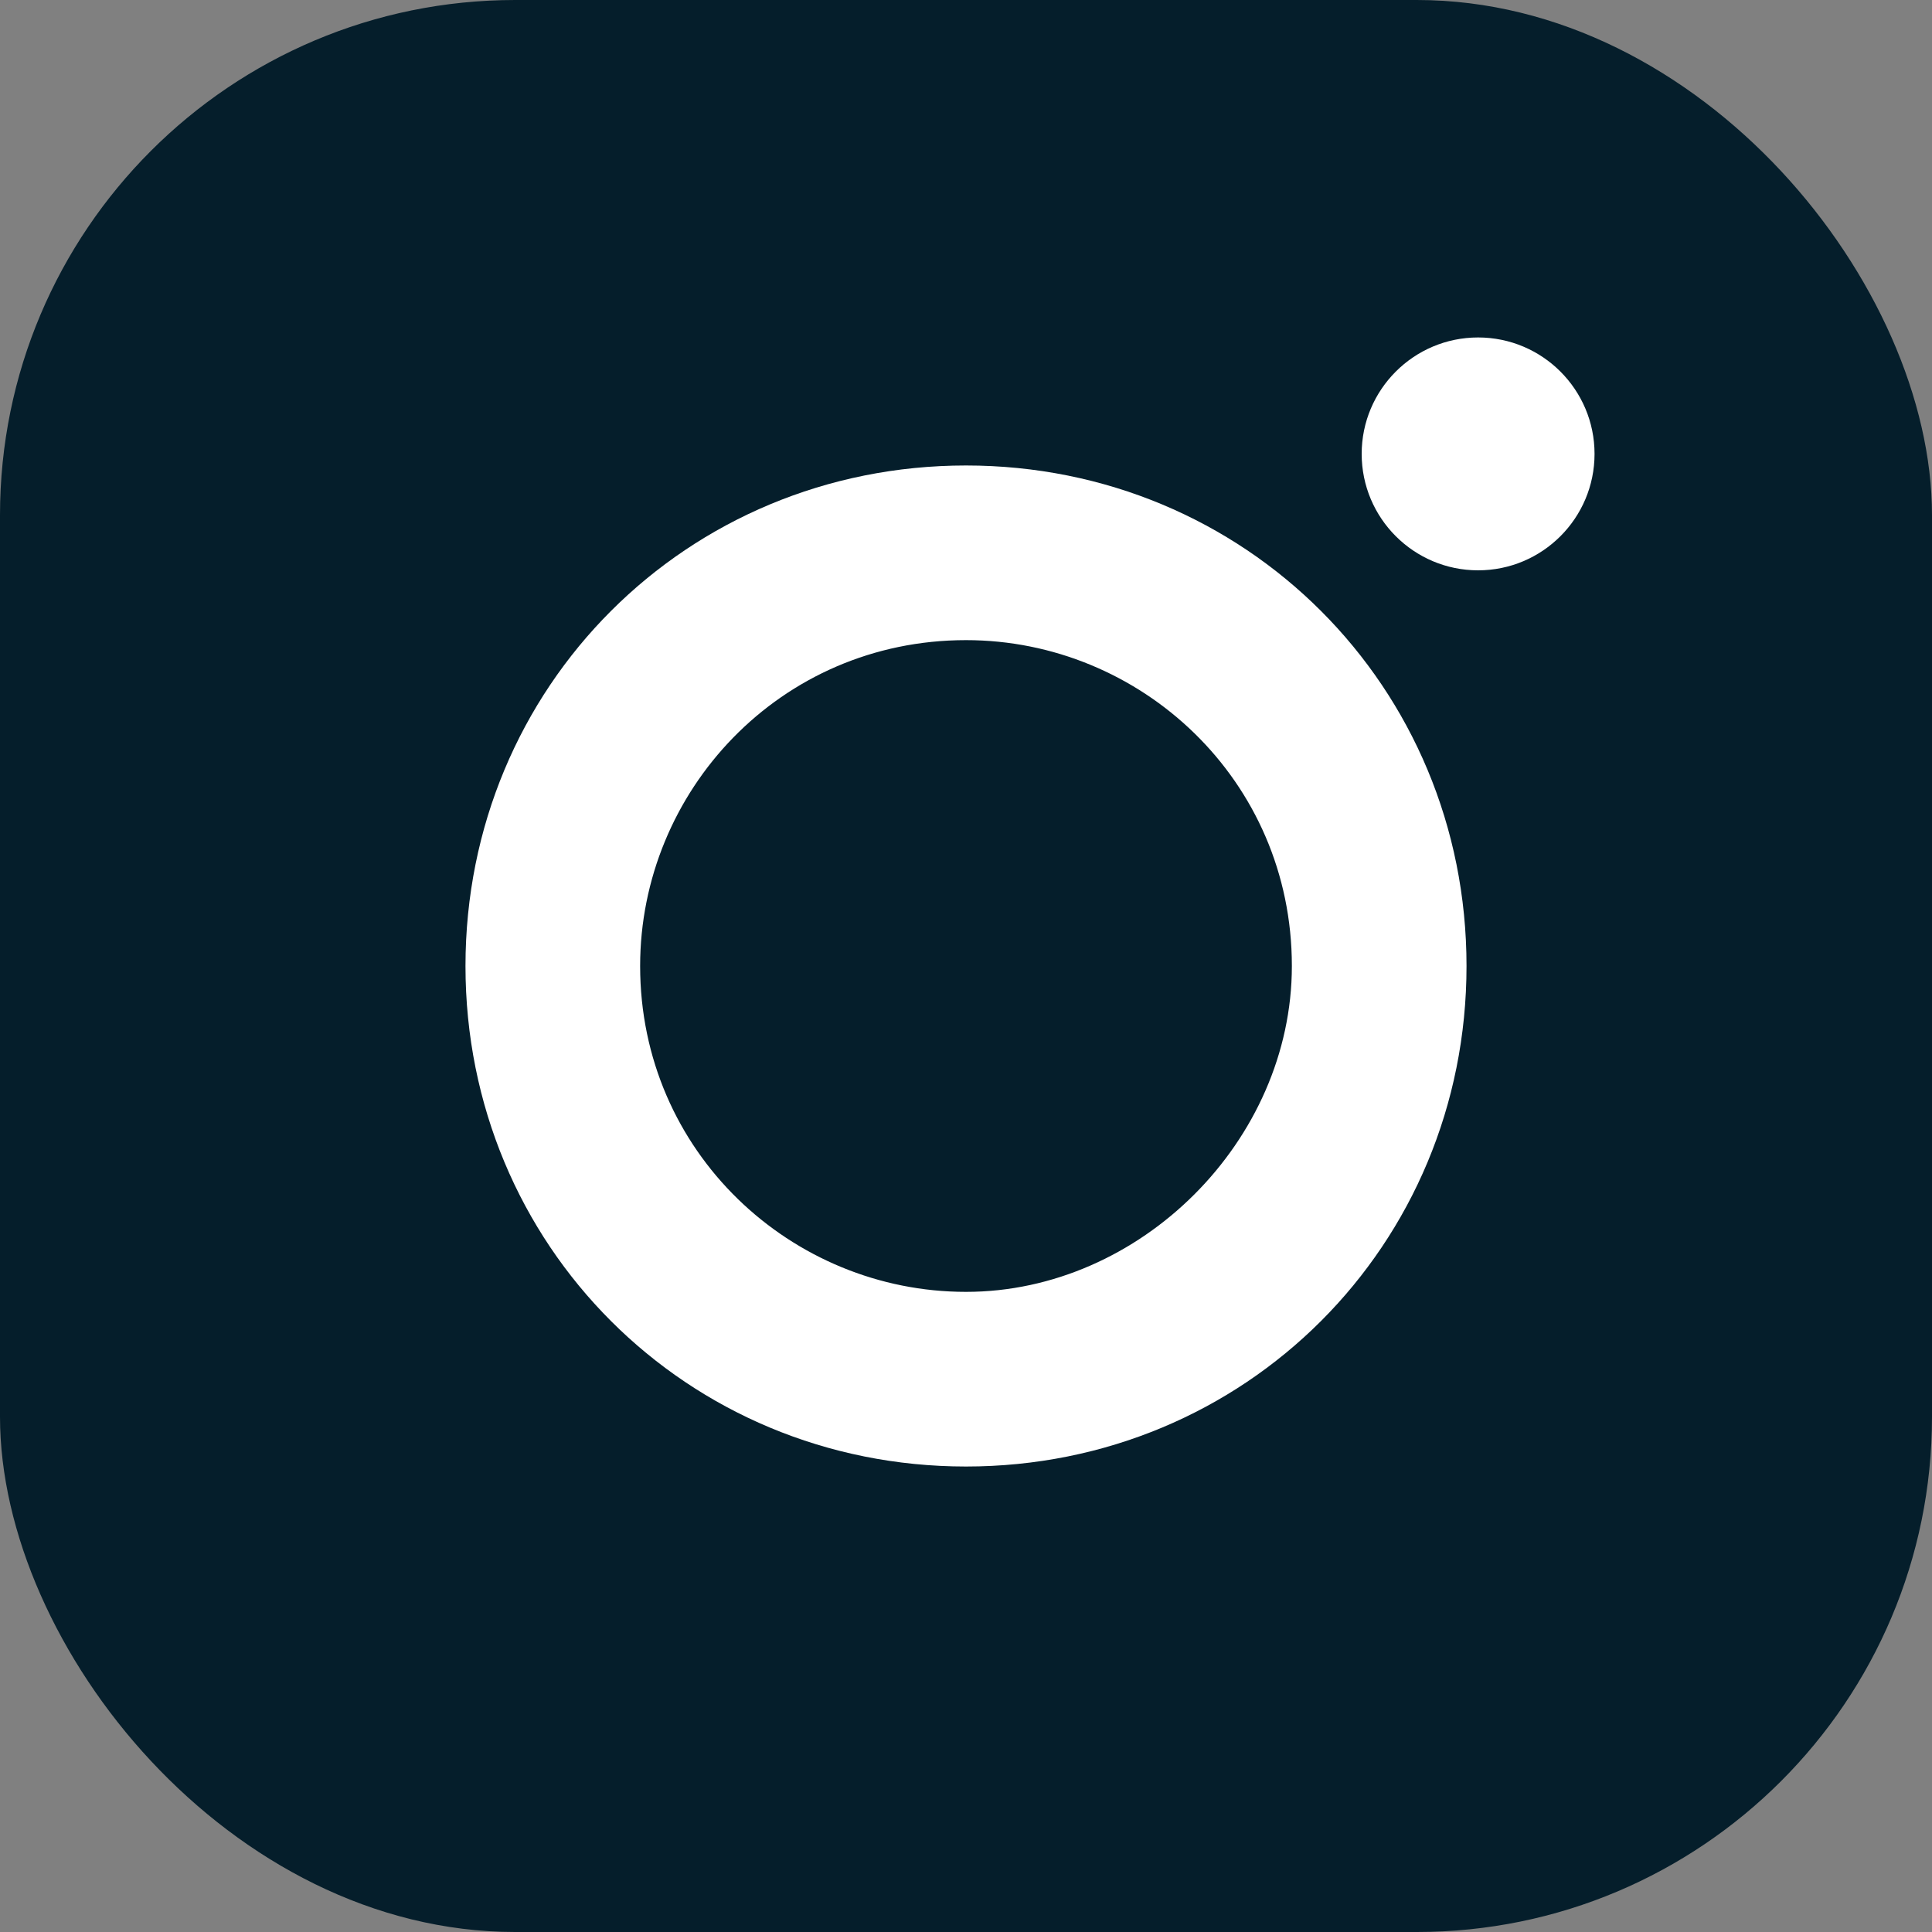
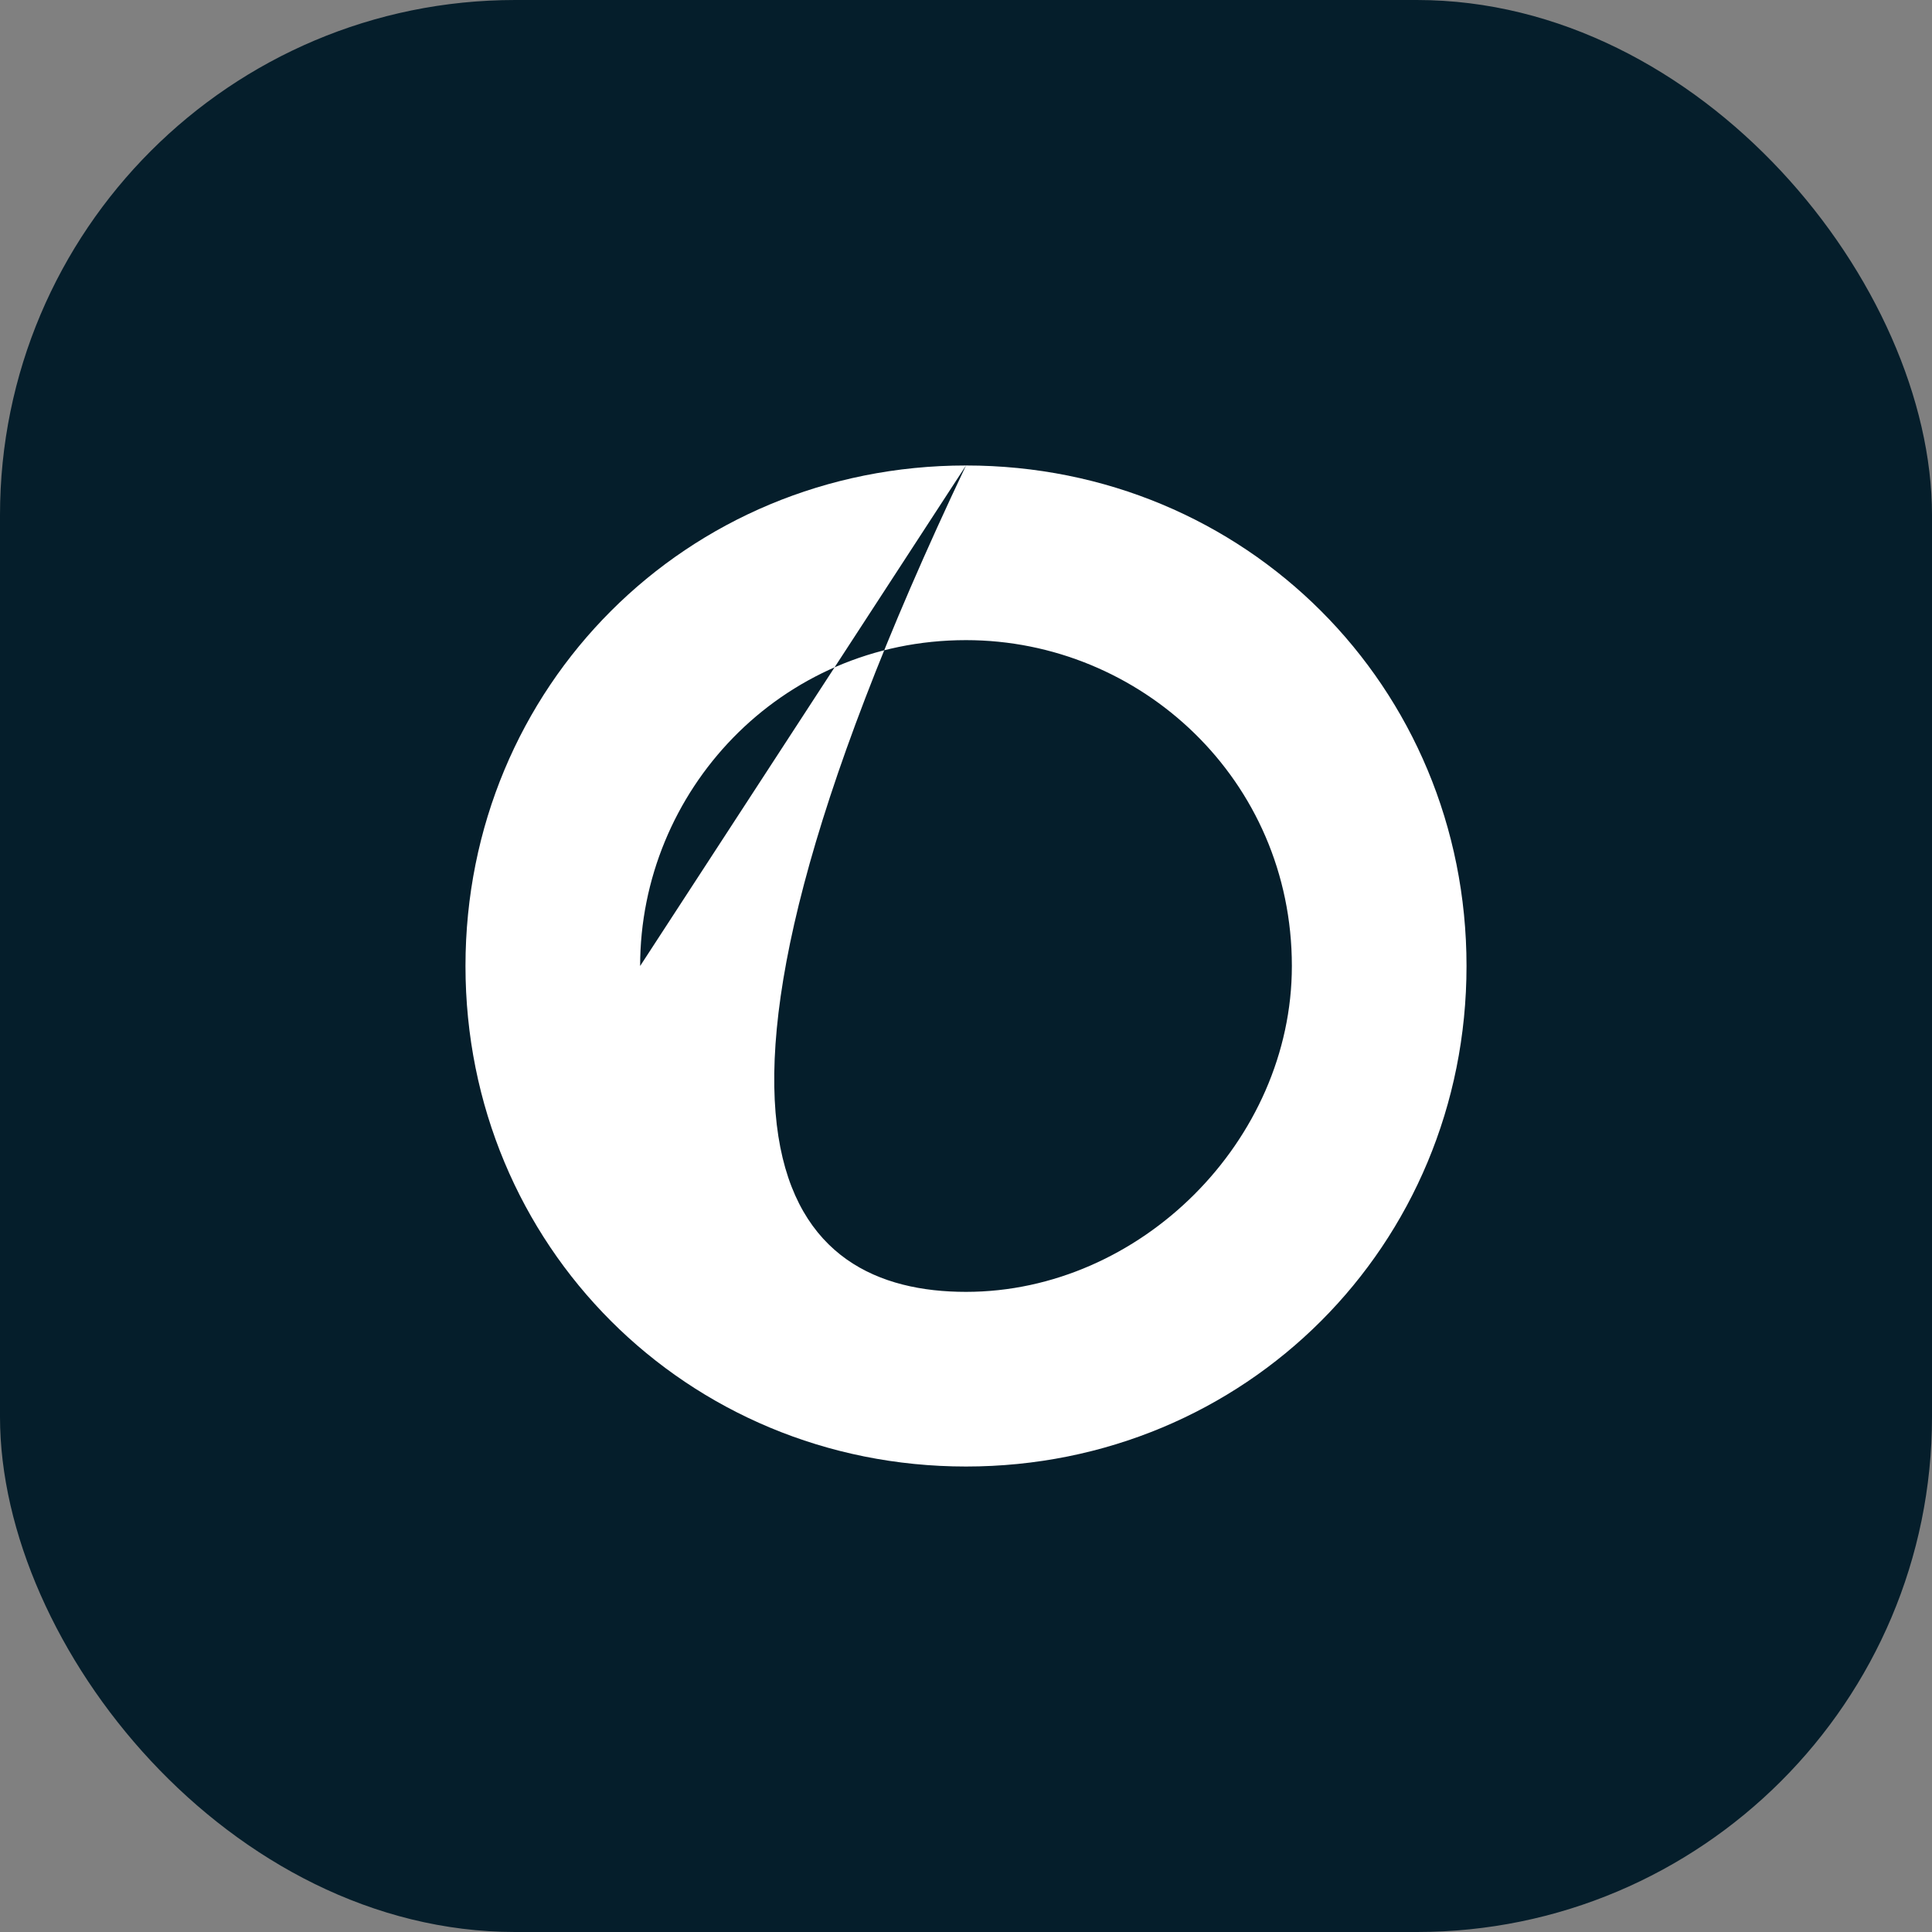
<svg xmlns="http://www.w3.org/2000/svg" width="15" height="15" viewBox="0 0 15 15" fill="none">
  <rect x="0" y="0" width="15" height="15" fill="#808080" stroke="none" />
  <rect width="15" height="15" rx="4" fill="#051E2B" />
-   <path d="M11.476 4.428C11.975 4.428 12.38 4.023 12.38 3.524C12.38 3.025 11.975 2.62 11.476 2.62C10.977 2.62 10.572 3.025 10.572 3.524C10.572 4.023 10.977 4.428 11.476 4.428Z" fill="white" />
-   <path fill-rule="evenodd" clip-rule="evenodd" d="M7.5 3.614C5.331 3.614 3.614 5.331 3.614 7.5C3.614 9.669 5.331 11.386 7.5 11.386C9.669 11.386 11.386 9.669 11.386 7.5C11.386 5.331 9.669 3.614 7.5 3.614ZM4.97 7.5C4.97 8.946 6.145 10.03 7.5 10.03C8.855 10.03 10.03 8.855 10.03 7.5C10.03 6.054 8.855 4.97 7.5 4.97C6.054 4.97 4.97 6.145 4.97 7.5Z" fill="white" />
+   <path fill-rule="evenodd" clip-rule="evenodd" d="M7.5 3.614C5.331 3.614 3.614 5.331 3.614 7.5C3.614 9.669 5.331 11.386 7.5 11.386C9.669 11.386 11.386 9.669 11.386 7.5C11.386 5.331 9.669 3.614 7.5 3.614ZC4.97 8.946 6.145 10.03 7.5 10.03C8.855 10.03 10.03 8.855 10.03 7.5C10.03 6.054 8.855 4.97 7.5 4.97C6.054 4.97 4.97 6.145 4.97 7.5Z" fill="white" />
</svg>